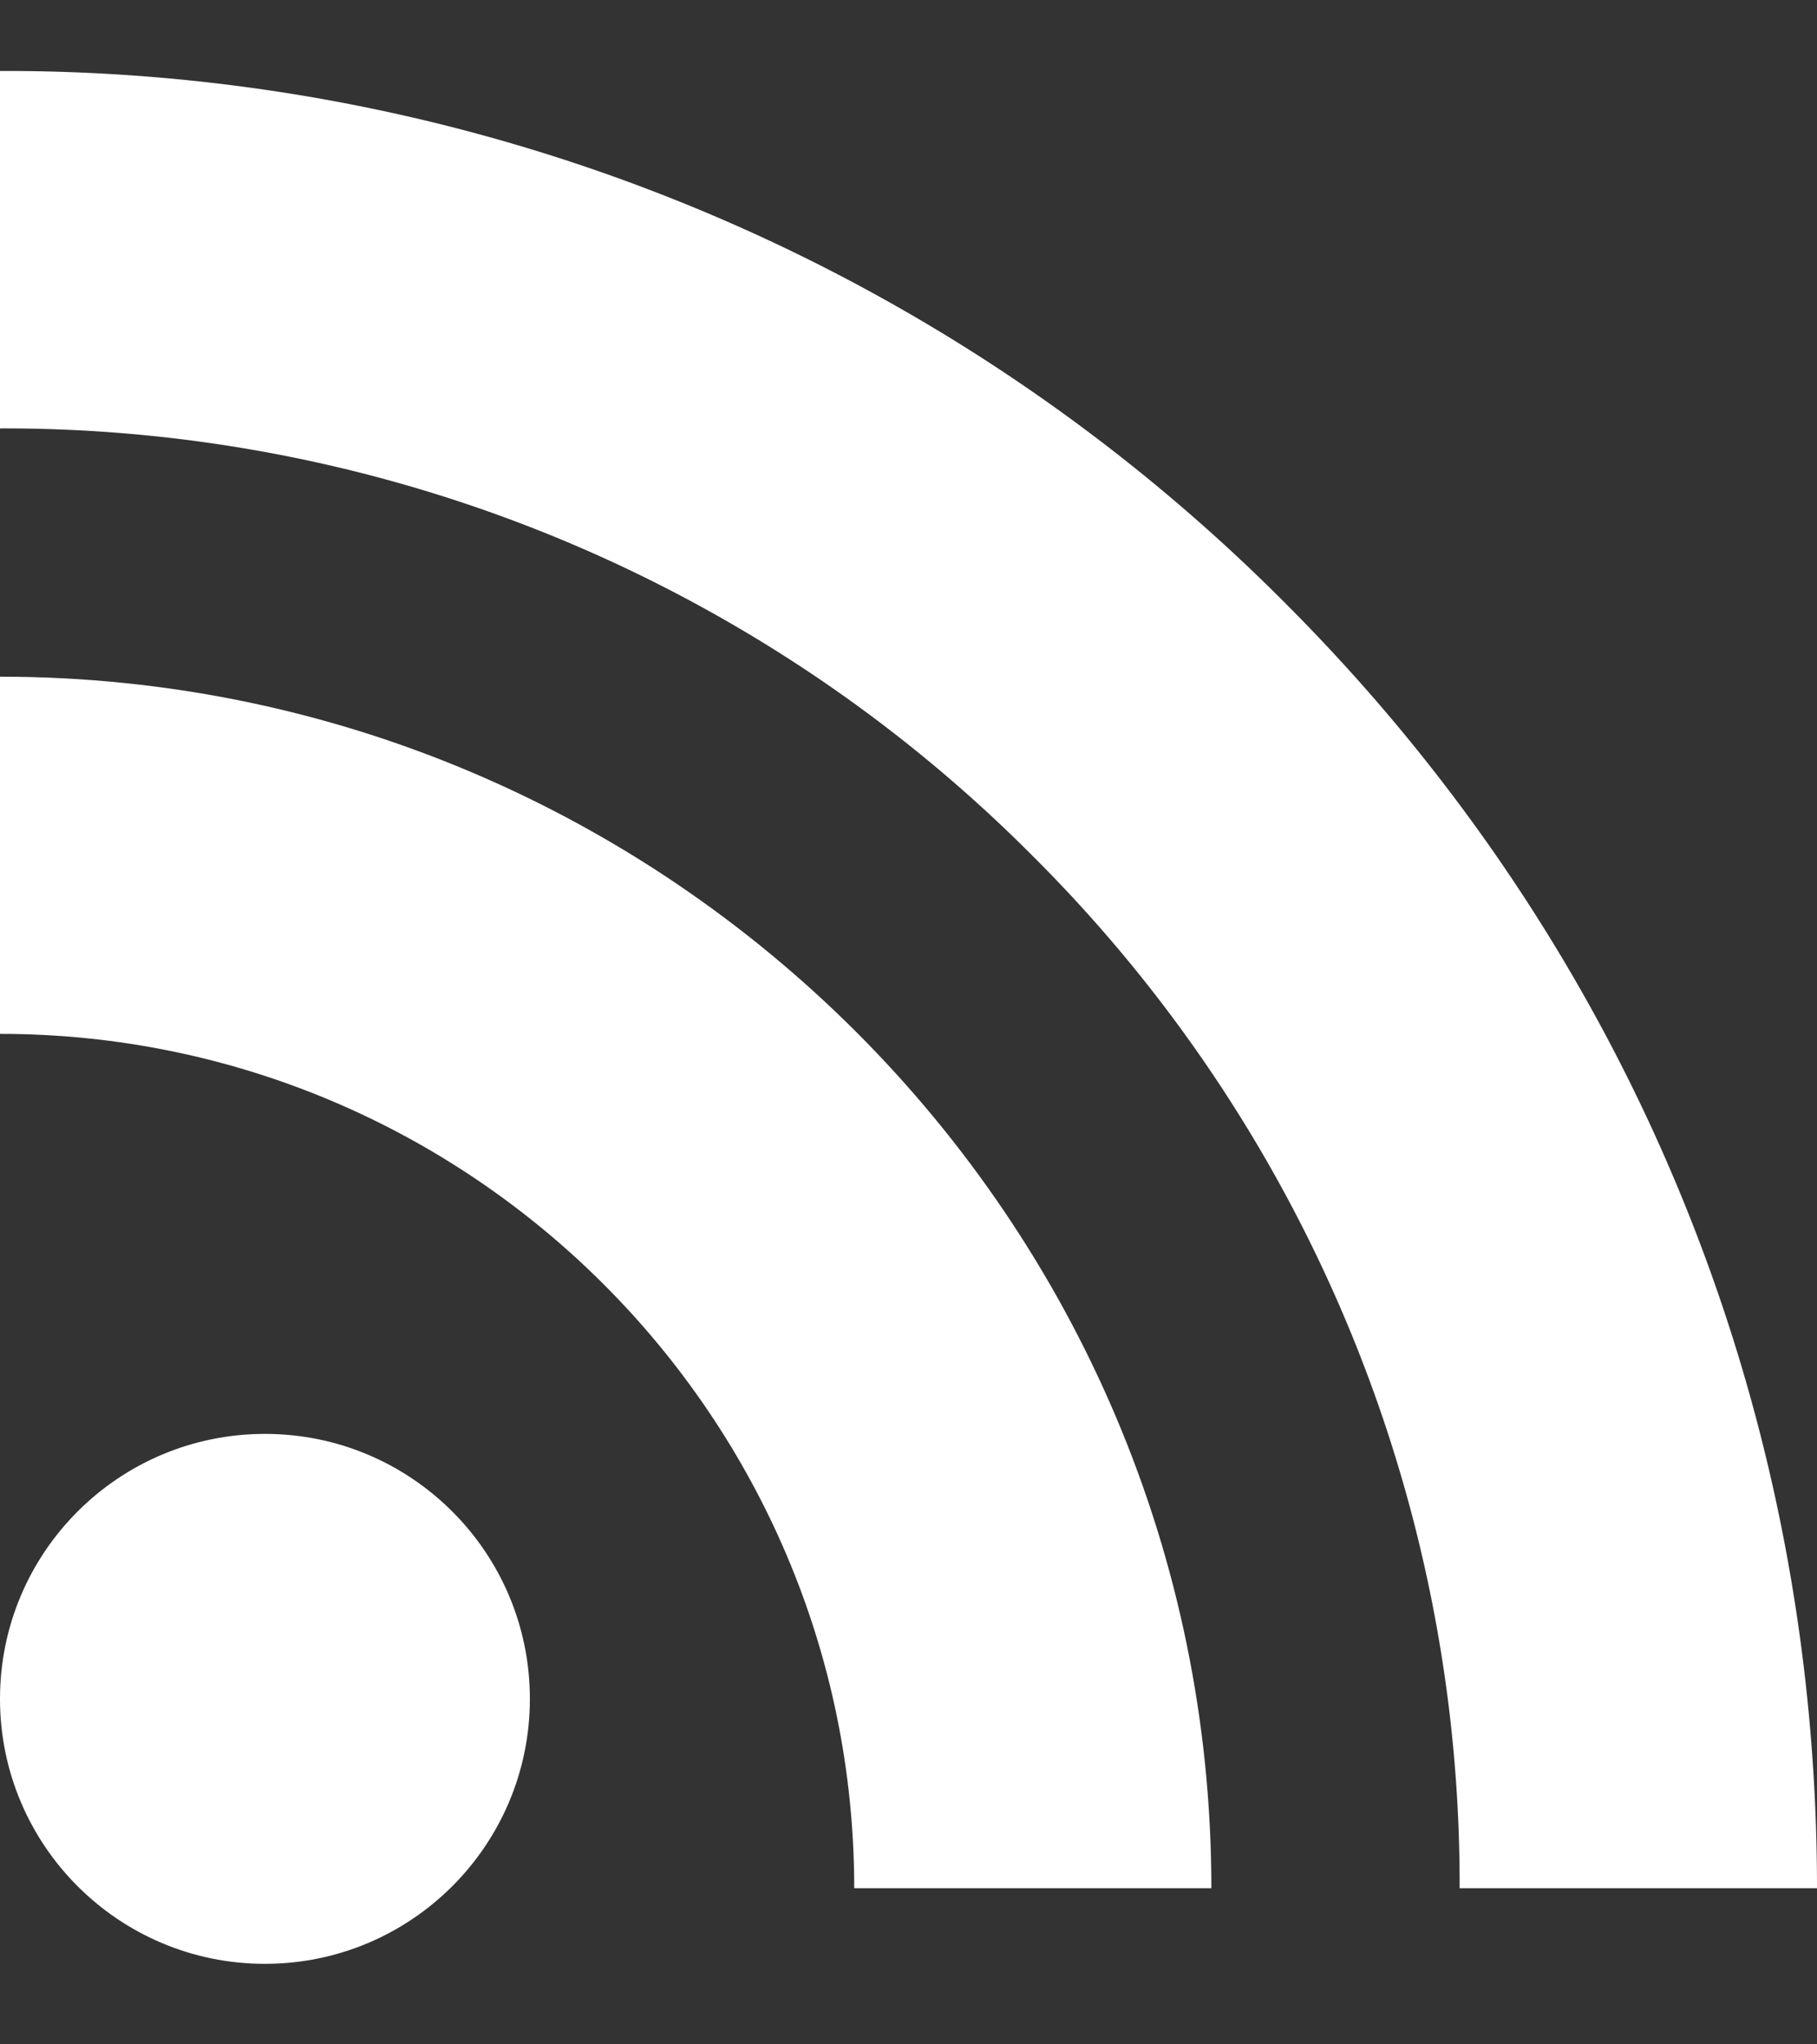
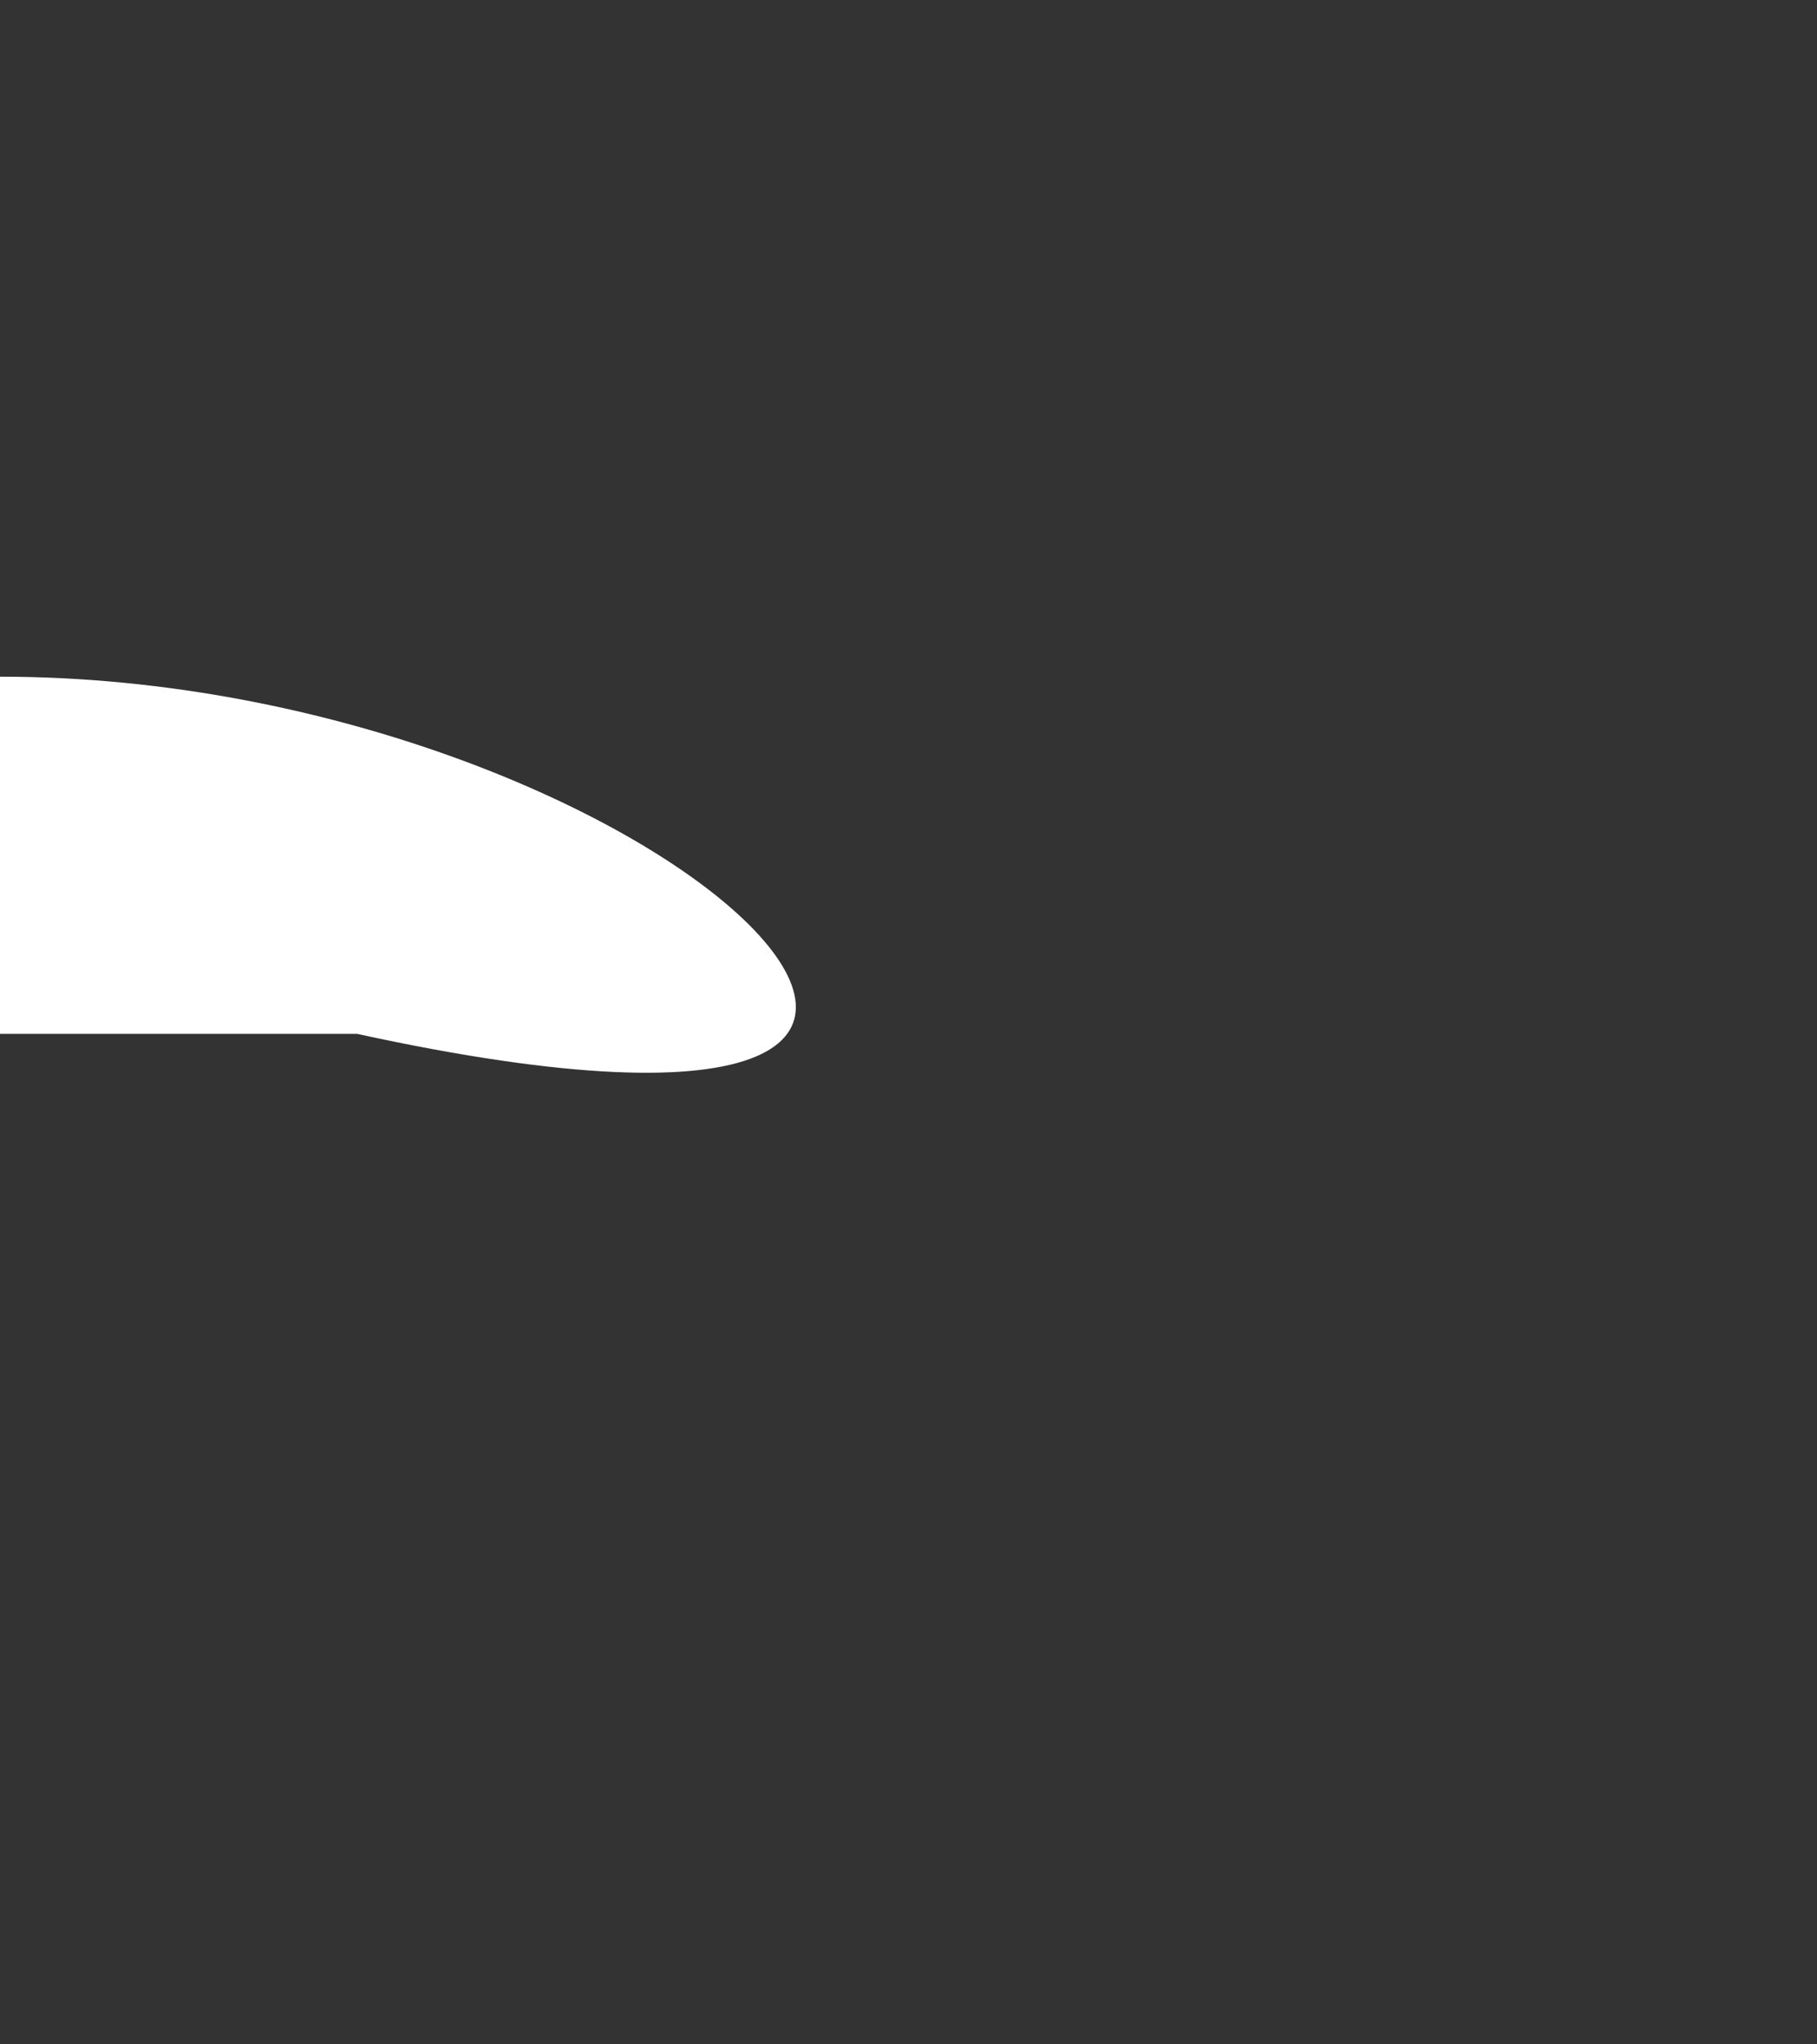
<svg xmlns="http://www.w3.org/2000/svg" width="16" height="18" viewBox="0 0 16 18">
  <rect x="0" y="0" width="16" height="18" fill="#333333" stroke="none" />
  <g transform="translate(0 .625)" fill="#FFF" fill-rule="nonzero">
-     <path d="M11.316 4.684A15.897 15.897 0 0 0 0 0v3.147a12.77 12.77 0 0 1 9.091 3.762A12.771 12.771 0 0 1 12.853 16H16c0-4.277-1.663-8.296-4.684-11.316z" />
-     <path d="M0 5.333v3.145c4.148 0 7.522 3.374 7.522 7.522h3.145C10.667 10.118 5.882 5.333 0 5.333z" />
-     <circle cx="2.333" cy="14.333" r="2.333" />
+     <path d="M0 5.333v3.145h3.145C10.667 10.118 5.882 5.333 0 5.333z" />
  </g>
</svg>